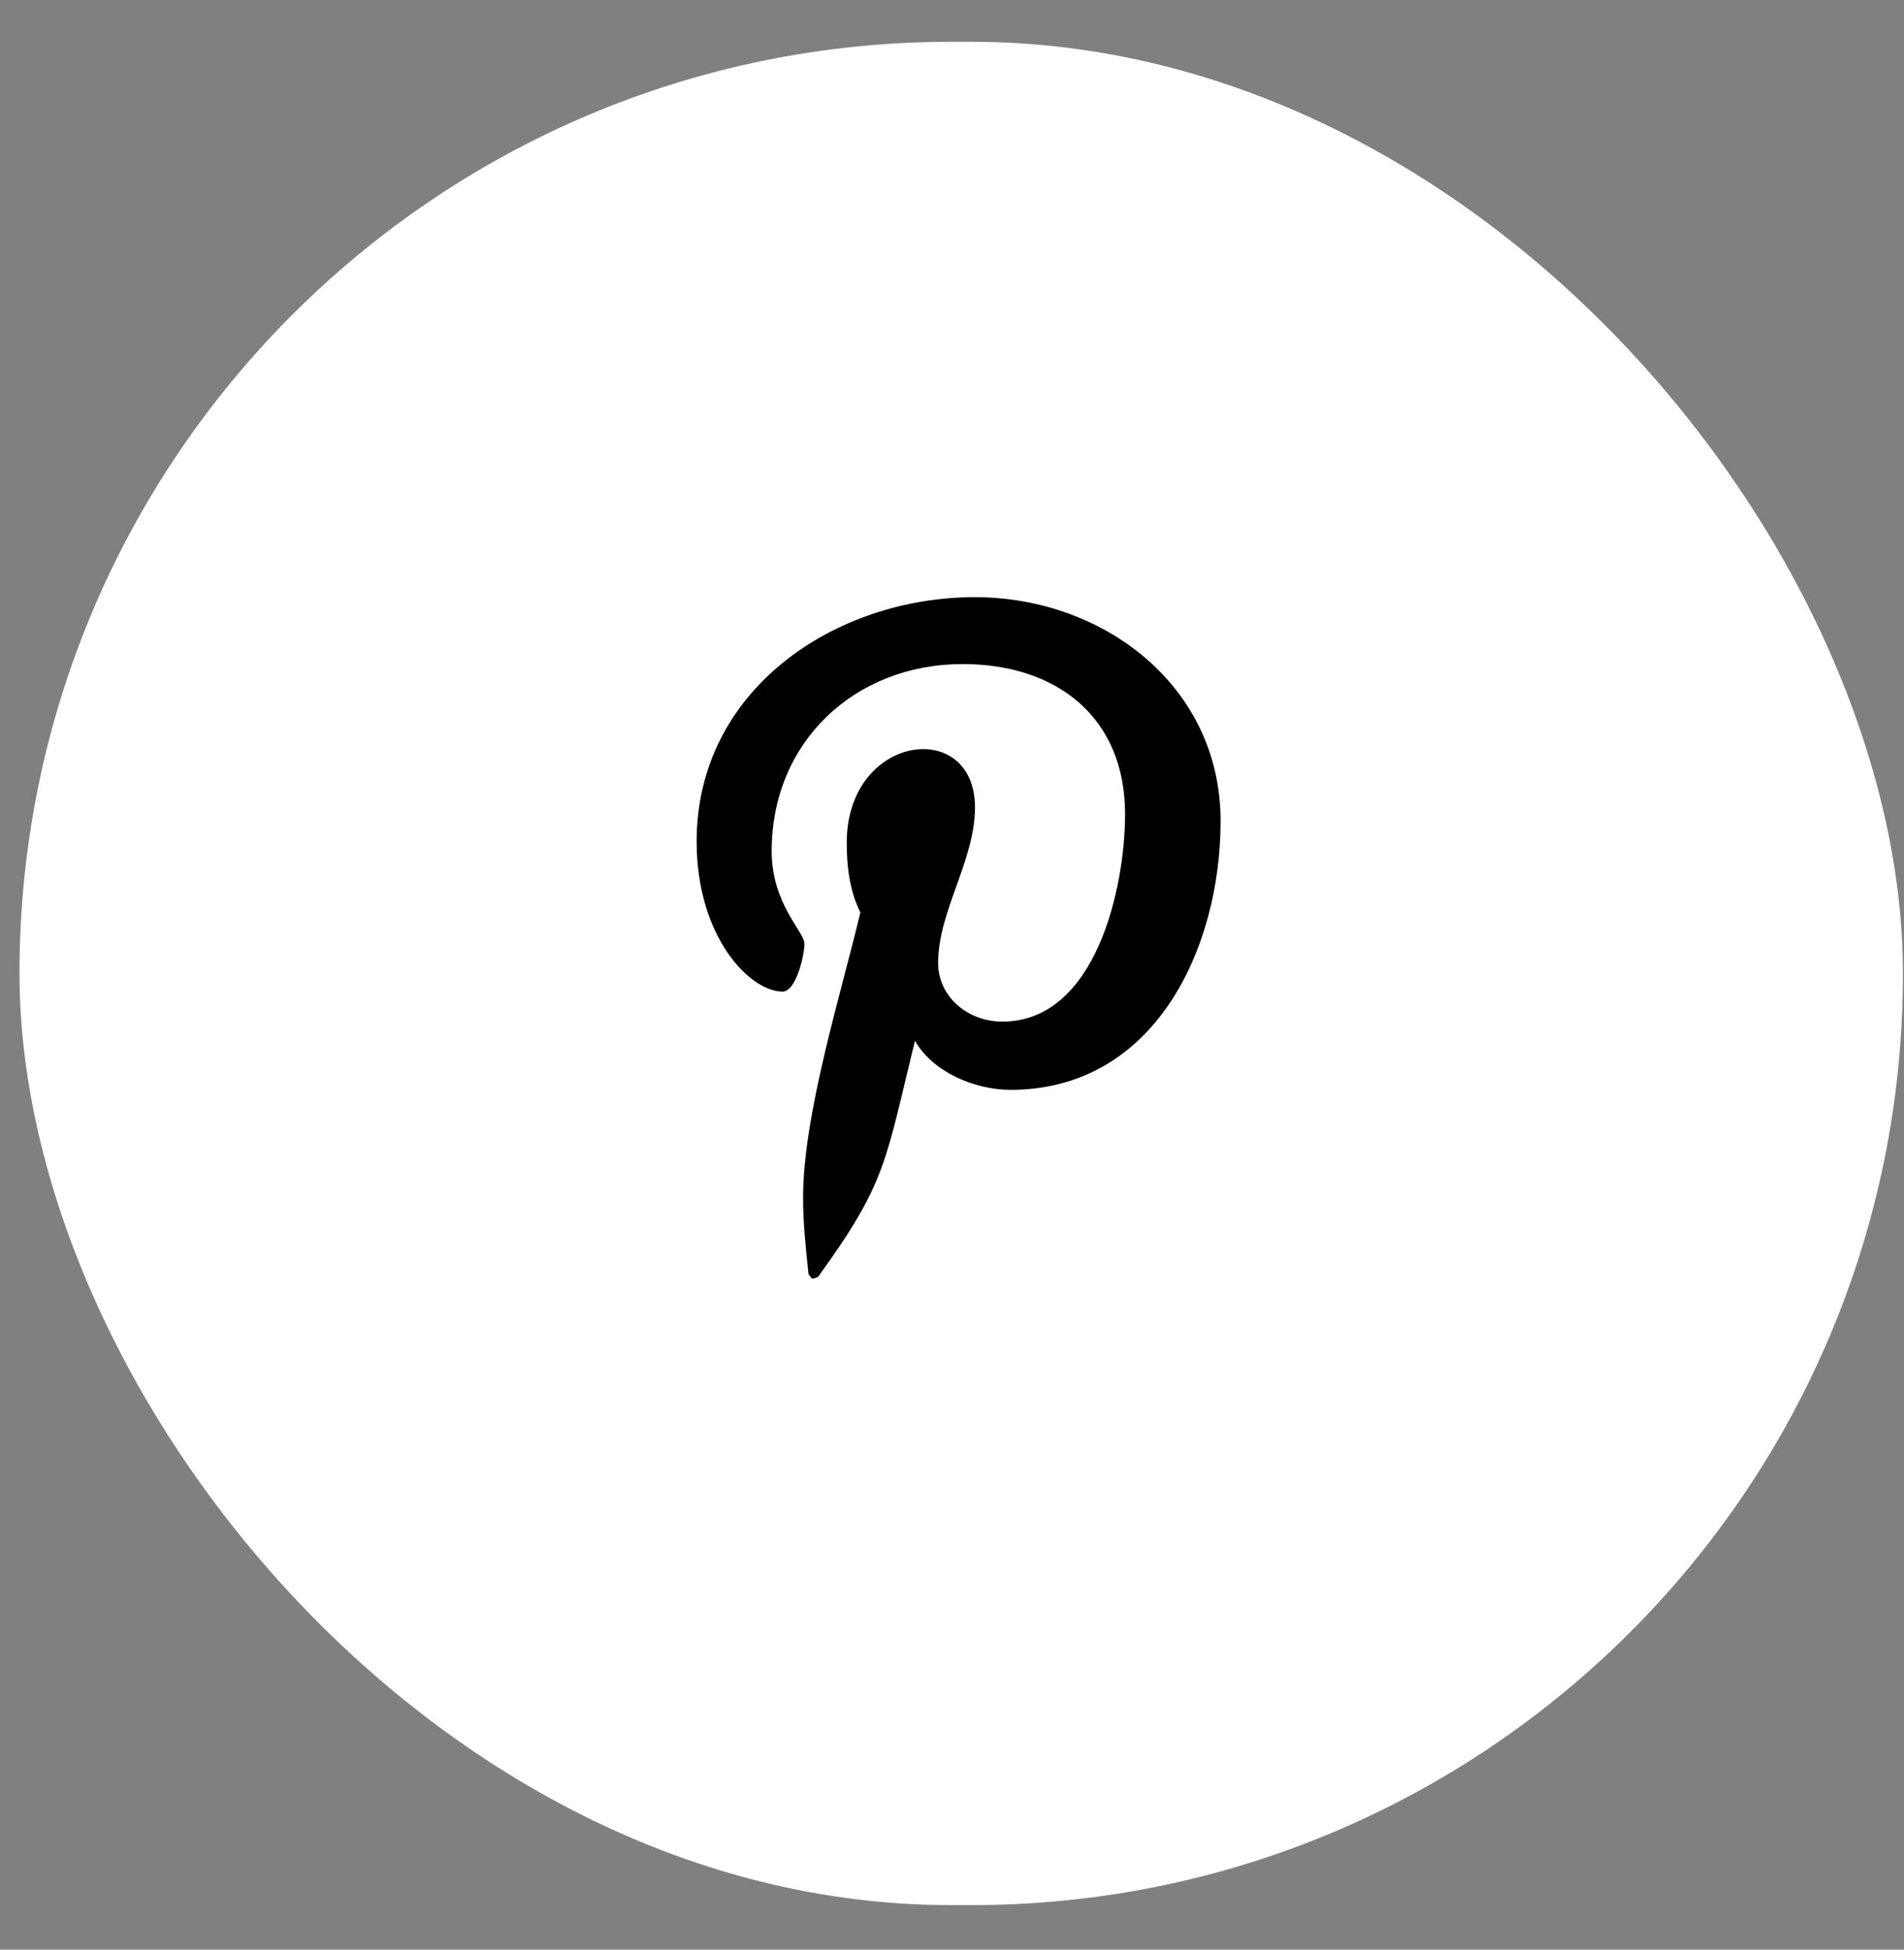
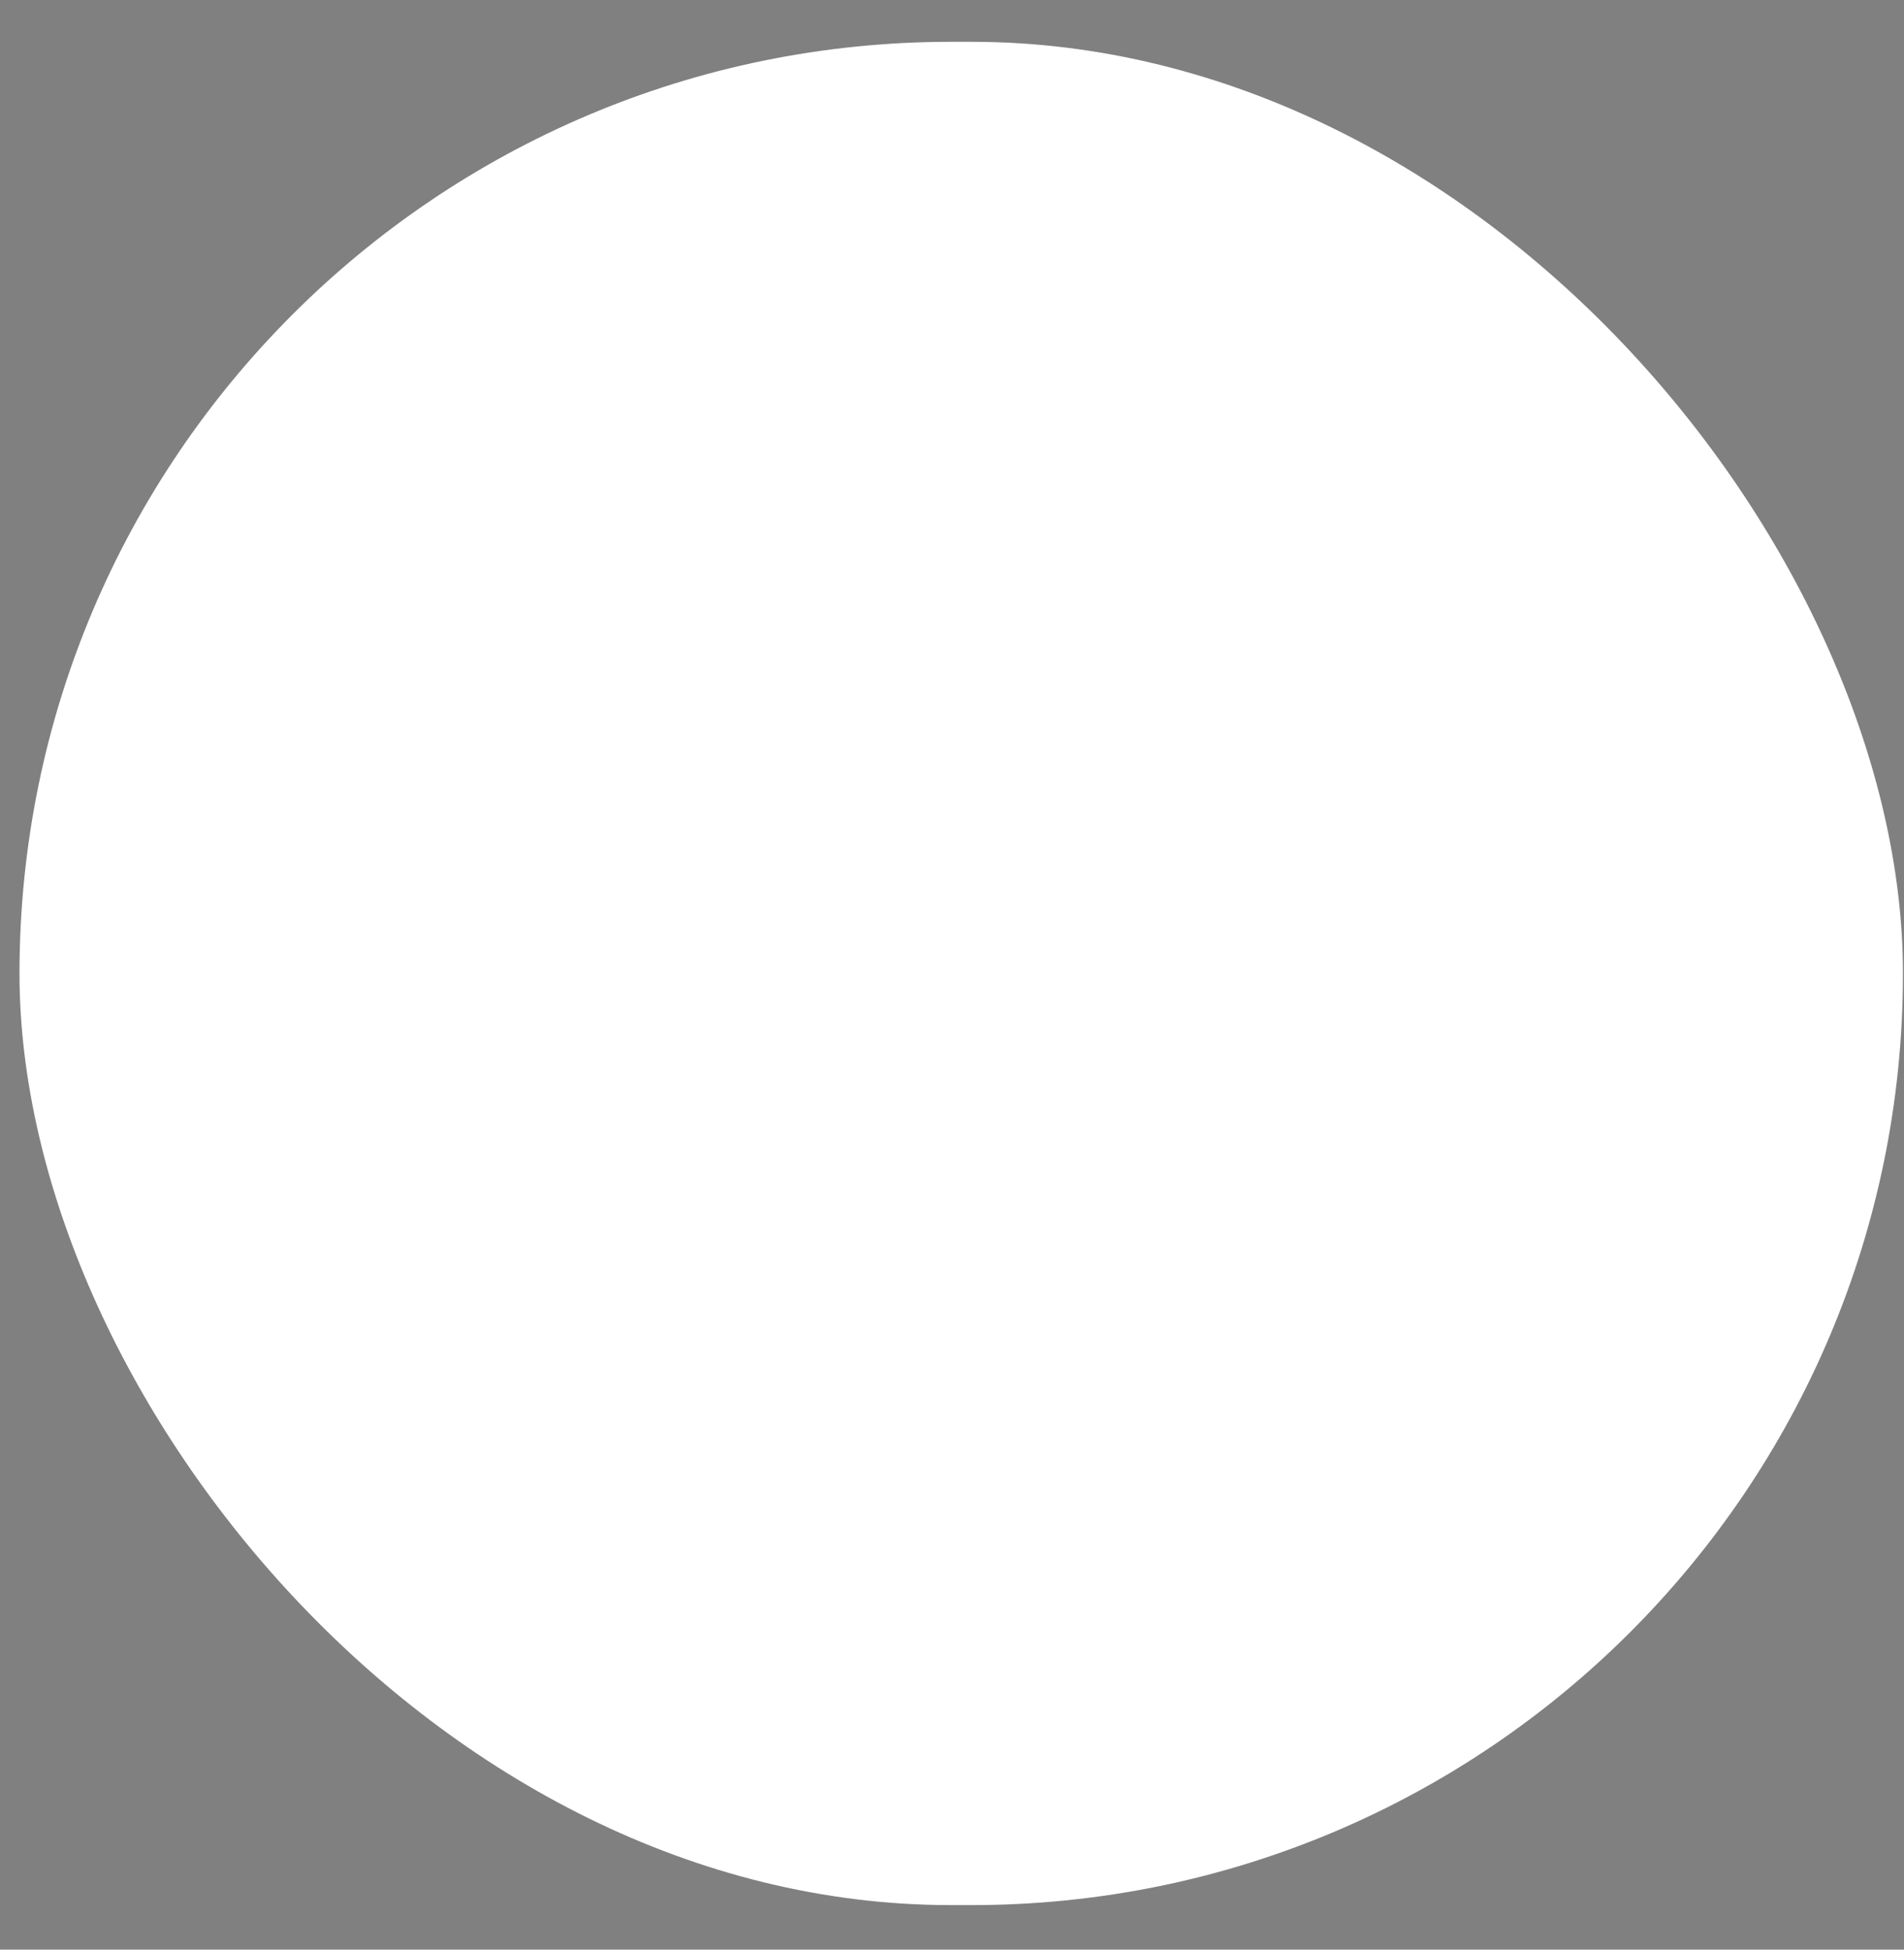
<svg xmlns="http://www.w3.org/2000/svg" width="42" height="43" viewBox="0 0 42 43" fill="none">
  <rect x="0" y="0" width="42" height="43" fill="#808080" stroke="none" />
  <rect x="0.43" y="0.922" width="41.547" height="41.096" rx="20.548" fill="white" />
-   <path d="M21.507 13.171C24.336 13.171 26.925 15.128 26.925 18.108C26.925 20.907 25.48 24.037 22.29 24.037C21.507 24.037 20.574 23.646 20.183 22.954C19.52 25.663 19.55 26.084 18.046 28.161C17.895 28.221 17.925 28.221 17.835 28.101C17.775 27.529 17.715 26.987 17.715 26.415C17.715 24.579 18.557 21.9 18.979 20.124C18.738 19.643 18.678 19.101 18.678 18.589C18.678 16.181 21.507 15.82 21.507 17.807C21.507 18.981 20.694 20.094 20.694 21.238C20.694 21.991 21.357 22.532 22.109 22.532C24.186 22.532 24.818 19.552 24.818 17.957C24.818 15.82 23.313 14.646 21.236 14.646C18.858 14.646 17.022 16.362 17.022 18.77C17.022 19.944 17.745 20.546 17.745 20.817C17.745 21.058 17.564 21.87 17.263 21.87C16.541 21.87 15.367 20.666 15.367 18.559C15.367 15.218 18.407 13.171 21.507 13.171Z" fill="black" />
</svg>